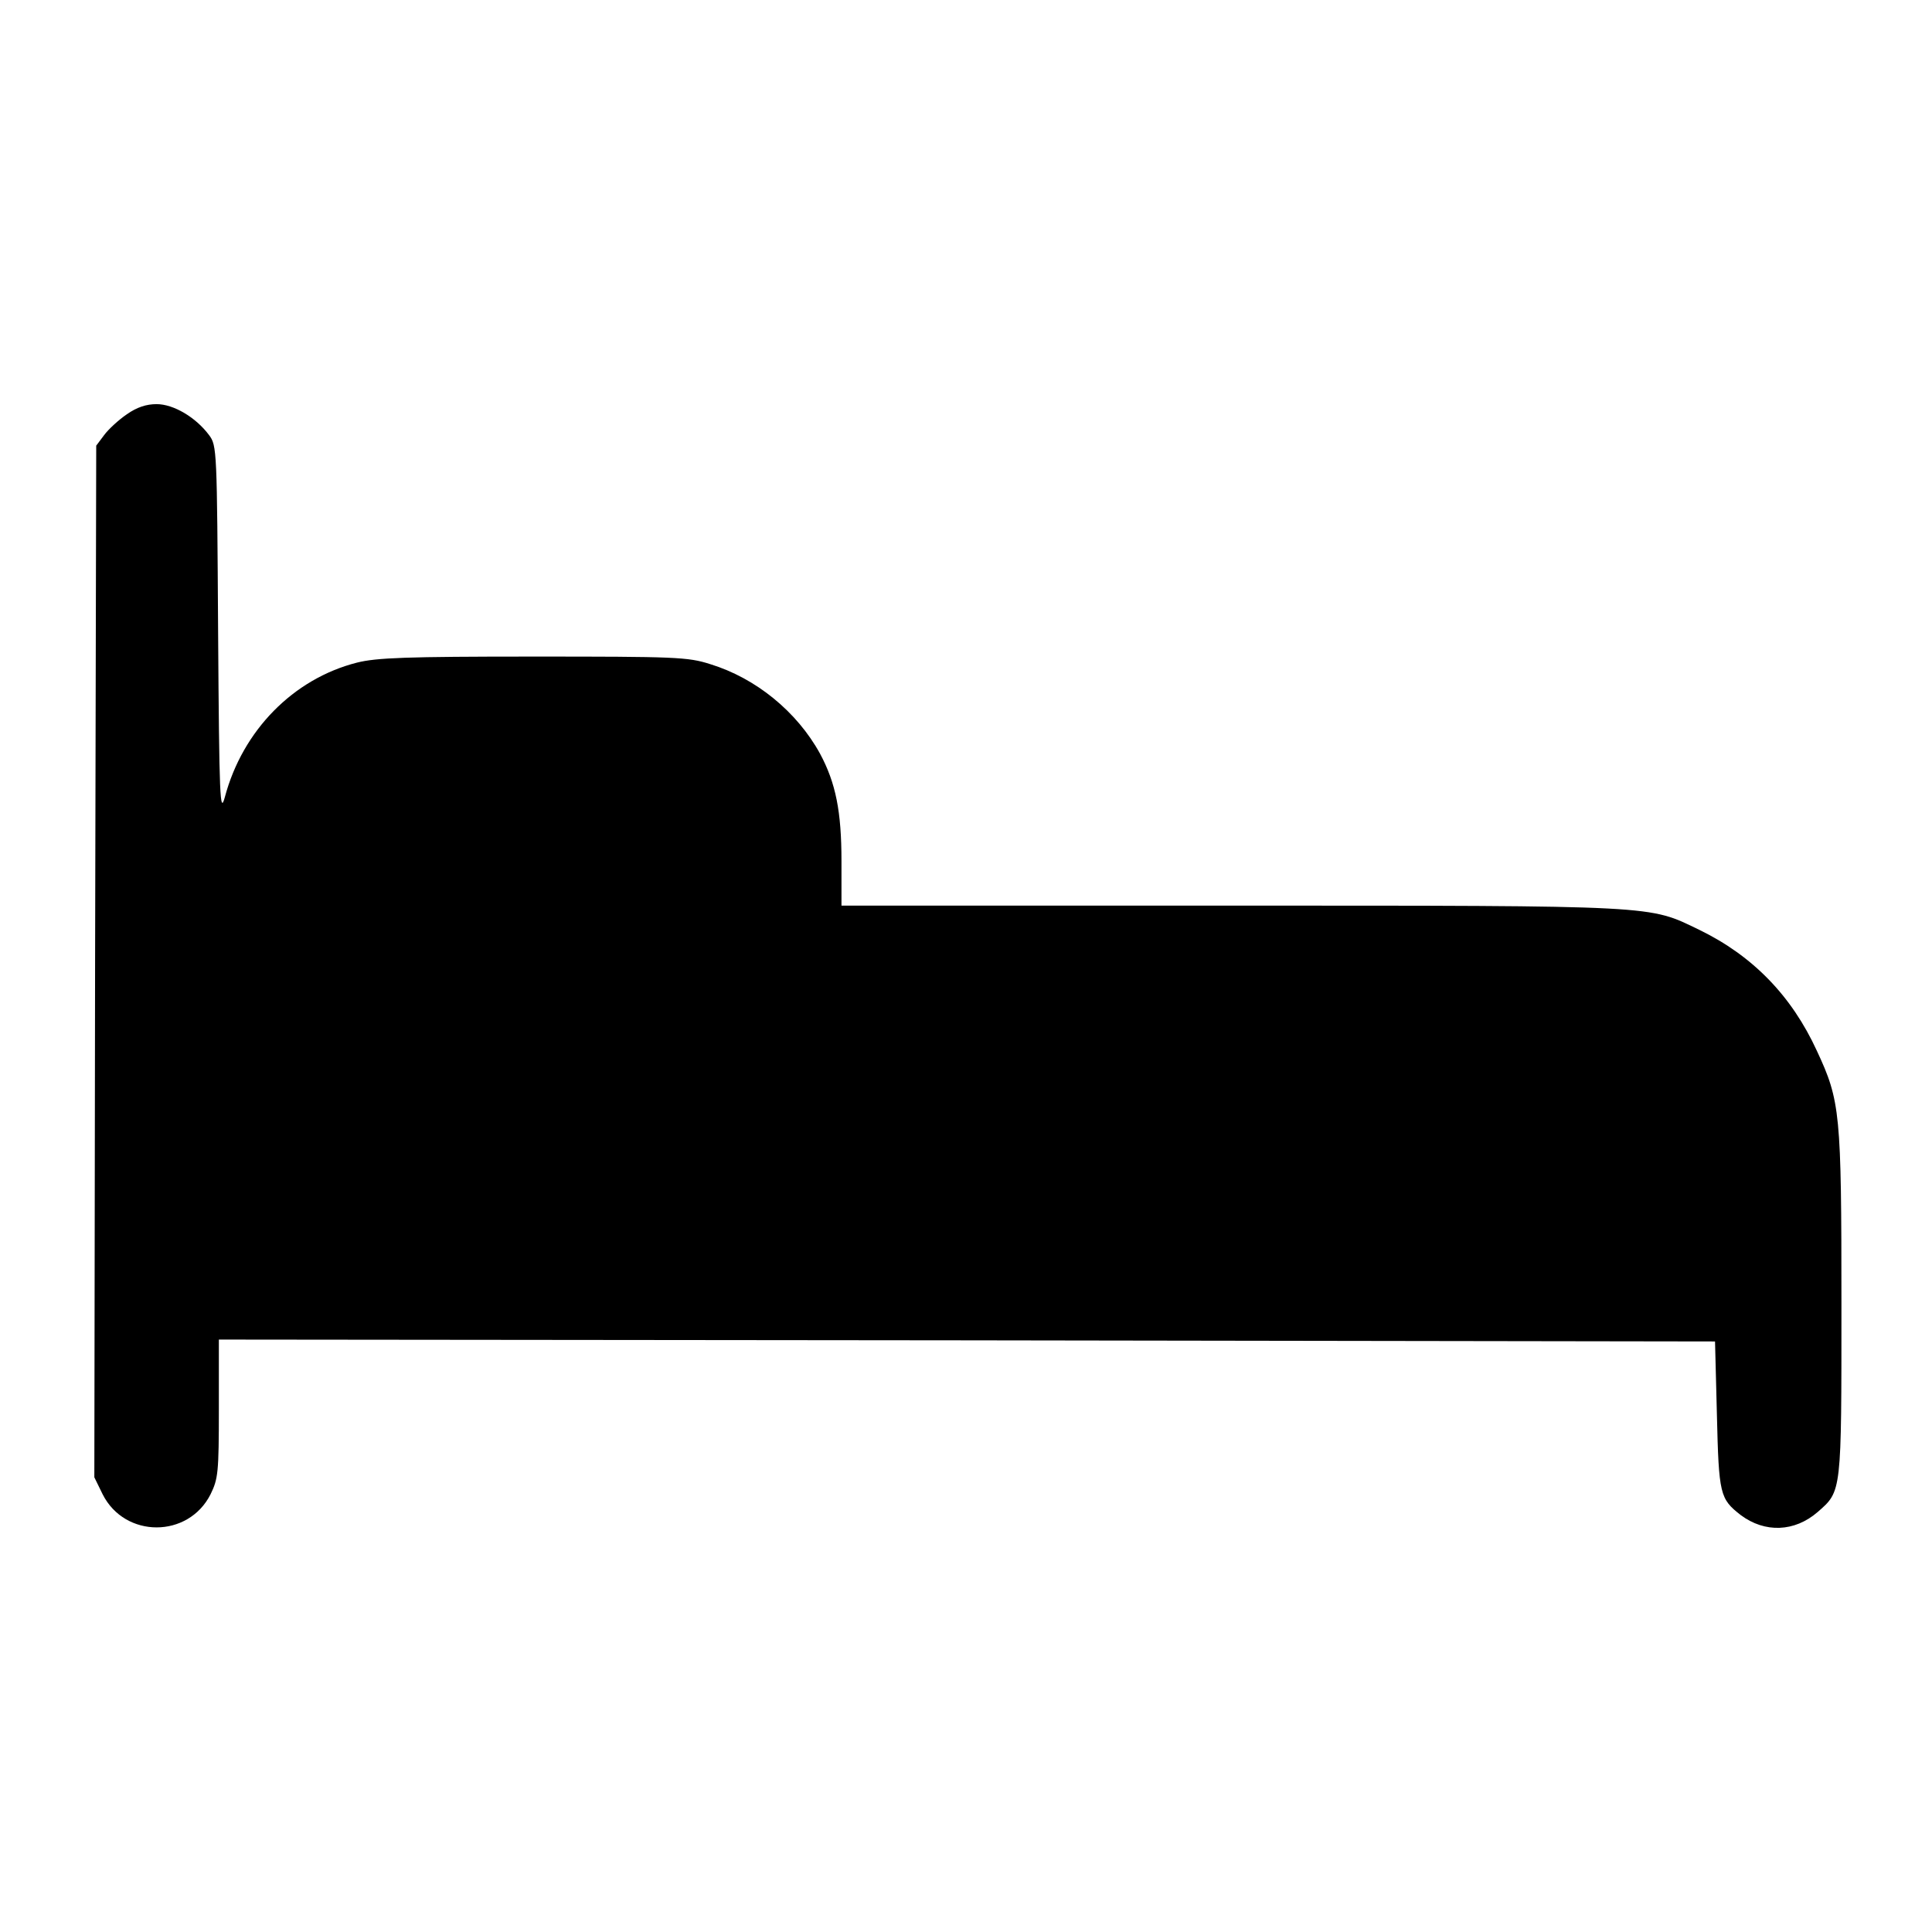
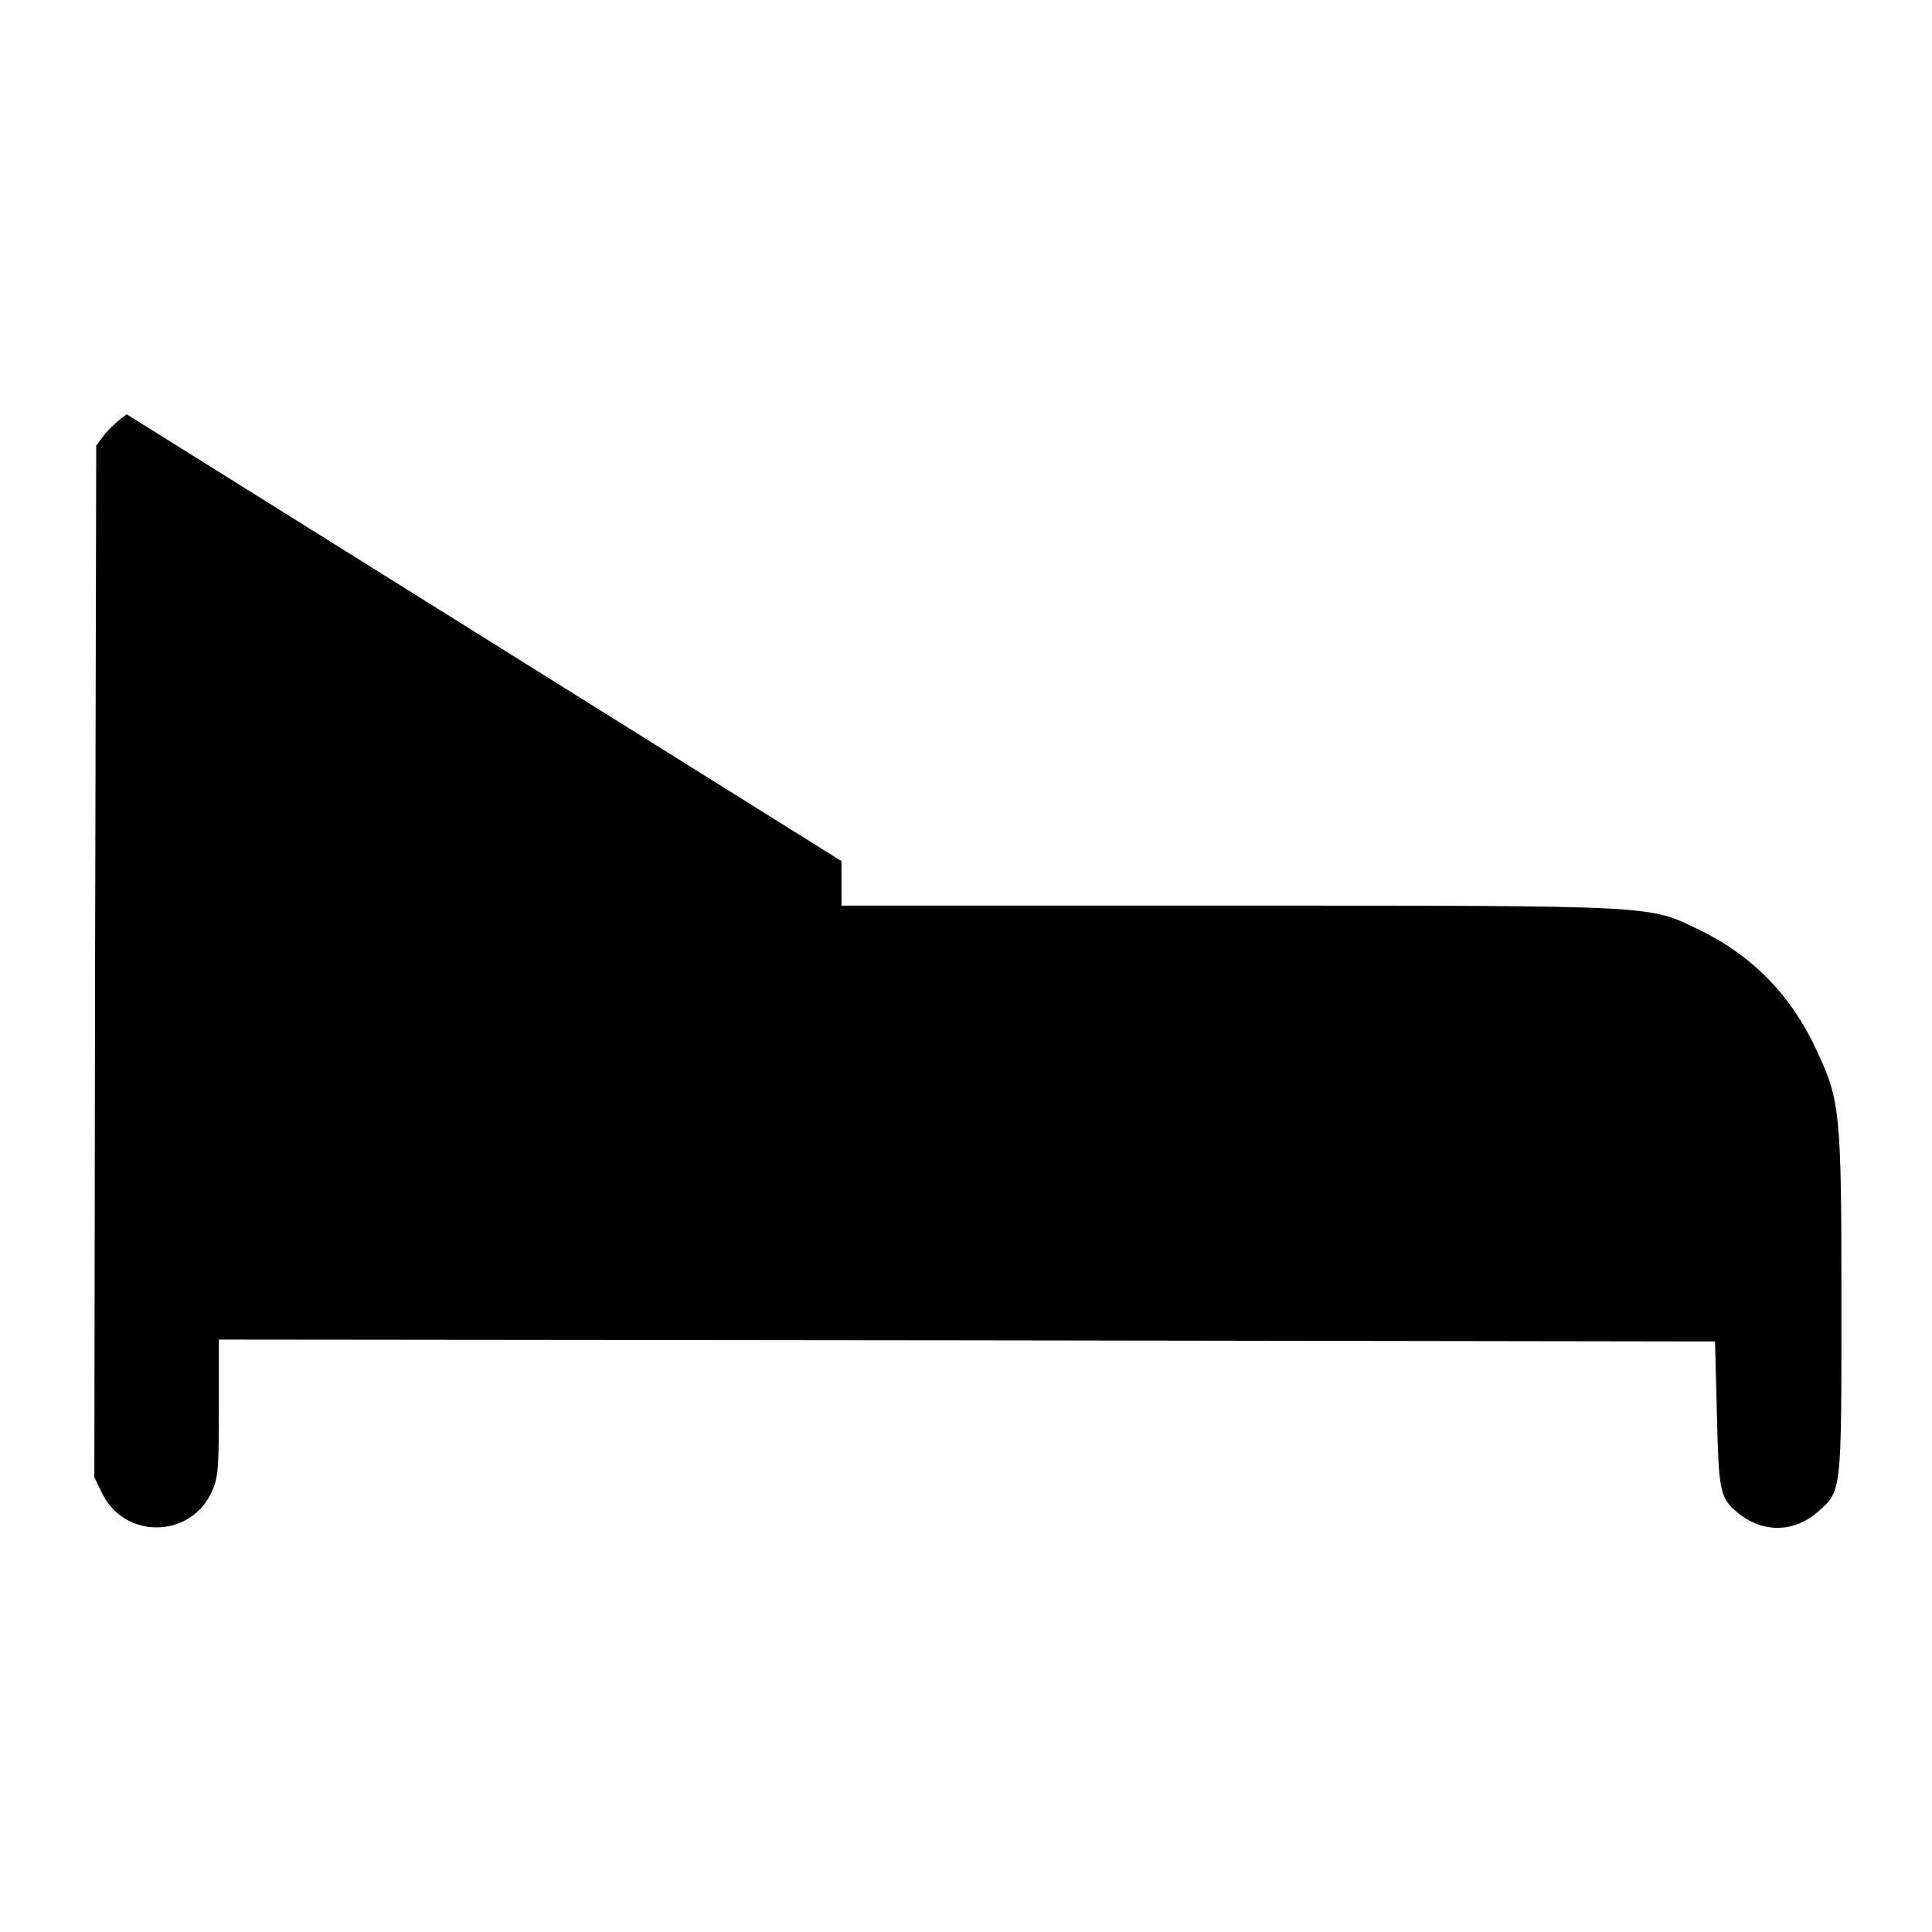
<svg xmlns="http://www.w3.org/2000/svg" version="1.0" width="512pt" height="512pt" viewBox="0 0 512 512" preserveAspectRatio="xMidYMid meet">
  <g transform="translate(0,512) scale(0.1,-0.1)" fill="#000000" stroke="none">
-     <path d="M336 4022 c-22 -15 -49 -40 -60 -55 l-21 -28 -3 -1367 -2 -1367 22 -45 c59 -117 227 -117 286 0 20 41 22 57 22 227 l0 183 1983 -2 1982 -3 5 -195 c5 -211 8 -222 63 -265 64 -48 143 -45 204 8 64 56 63 49 63 552 0 506 -3 537 -65 670 -67 146 -170 252 -312 321 -135 65 -100 64 -1240 64 l-1033 0 0 118 c0 131 -15 207 -57 285 -61 111 -170 200 -291 237 -59 19 -93 20 -469 20 -337 0 -415 -3 -467 -16 -169 -43 -303 -180 -350 -356 -13 -48 -15 -7 -18 439 -3 481 -3 492 -24 520 -35 47 -94 82 -139 82 -27 0 -52 -8 -79 -27z" />
+     <path d="M336 4022 c-22 -15 -49 -40 -60 -55 l-21 -28 -3 -1367 -2 -1367 22 -45 c59 -117 227 -117 286 0 20 41 22 57 22 227 l0 183 1983 -2 1982 -3 5 -195 c5 -211 8 -222 63 -265 64 -48 143 -45 204 8 64 56 63 49 63 552 0 506 -3 537 -65 670 -67 146 -170 252 -312 321 -135 65 -100 64 -1240 64 l-1033 0 0 118 z" />
  </g>
</svg>